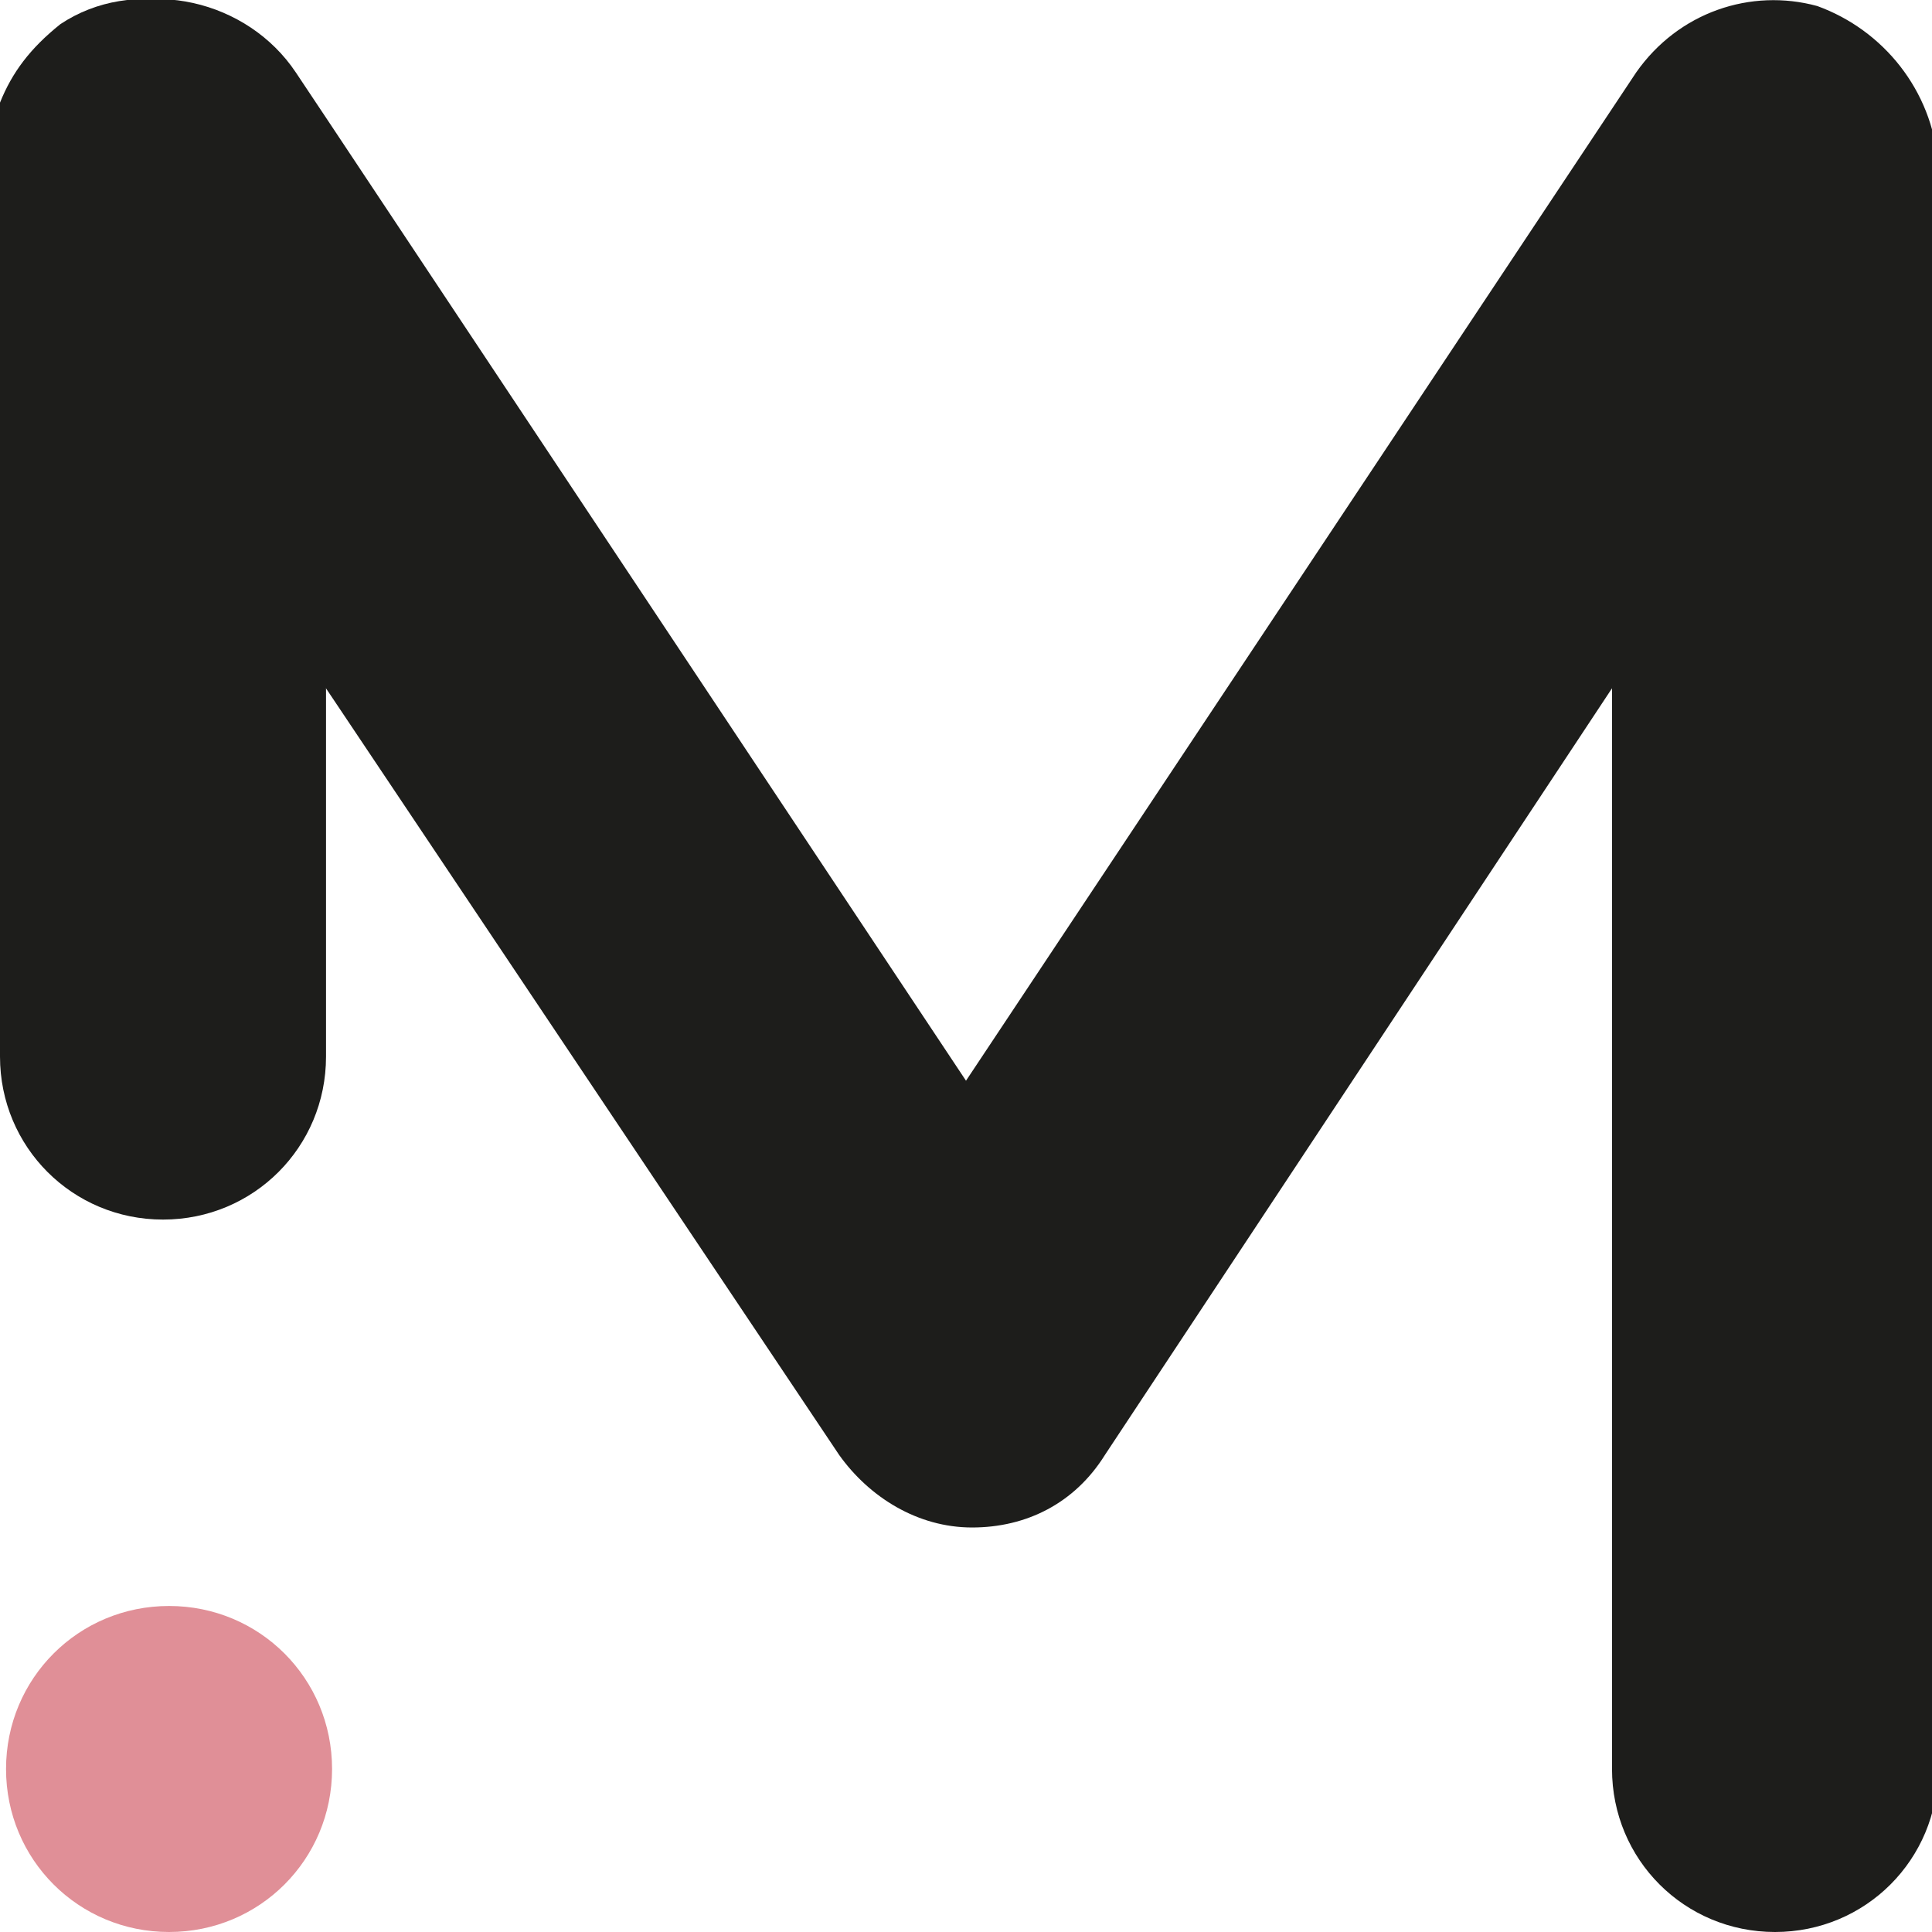
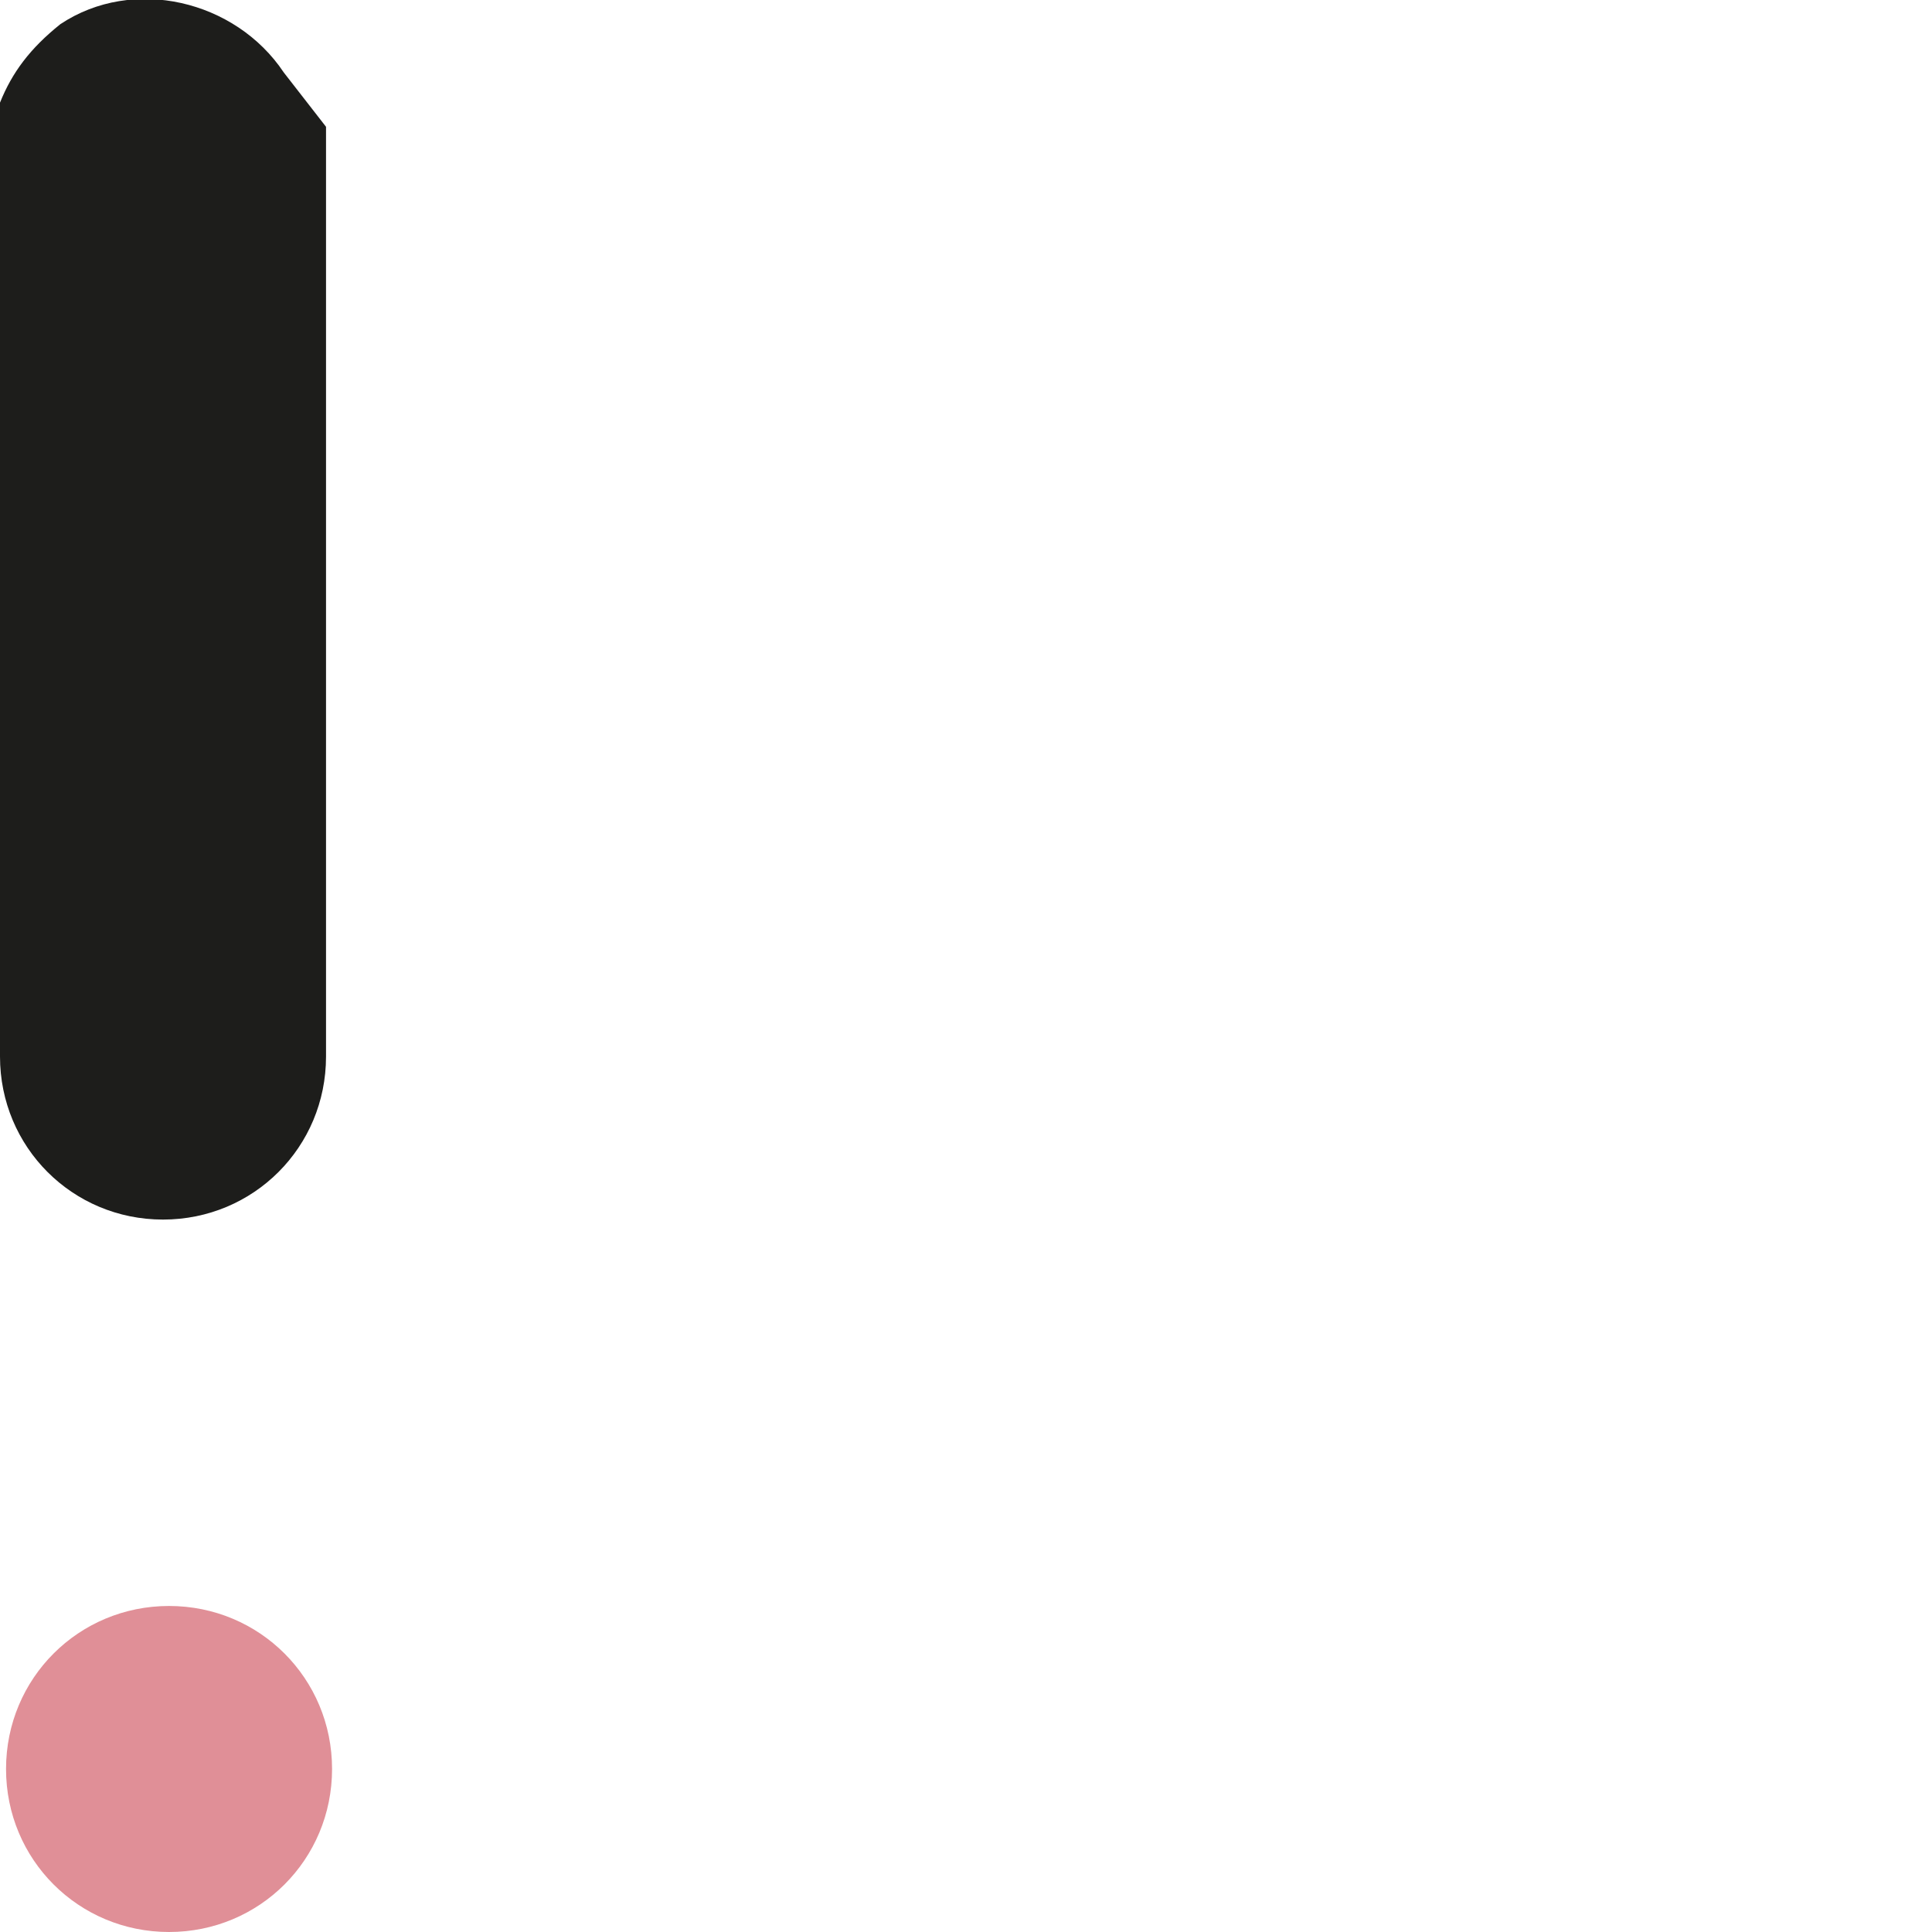
<svg xmlns="http://www.w3.org/2000/svg" version="1.1" id="Layer_1" x="0px" y="0px" viewBox="0 0 32 32" style="enable-background:new 0 0 32 32;" xml:space="preserve">
  <style type="text/css">
	.st0{fill:#1D1D1B;}
	.st1{fill:#E08F97;}
</style>
-   <path class="st0" d="M30.1,0.1c-1.1-0.3-2.3,0.1-3,1.1L16,17.9L5.5,2.1L4.9,1.2C4.1,0,2.4-0.4,1.2,0.4c-0.5,0.3-0.8,0.8-1,1.3  C0,2.3,0,3,0.2,3.6C0.3,3.8,0.3,4,0.5,4.1l5.1,7.6l8.3,12.4c0.5,0.7,1.3,1.2,2.2,1.2c0.9,0,1.7-0.4,2.2-1.2l8.4-12.7v17.9  c0,1.5,1.2,2.7,2.7,2.7c1.5,0,2.7-1.2,2.7-2.7V2.7C32,1.5,31.2,0.5,30.1,0.1z" />
  <path class="st0" d="M4.7,1.2C3.9,0,2.2-0.4,1,0.4C0.5,0.8,0.2,1.2,0,1.7v15.8c0,1.5,1.2,2.7,2.7,2.7c1.5,0,2.7-1.2,2.7-2.7V2.1  L4.7,1.2z" />
  <path class="st1" d="M0.1,29.3c0,1.5,1.2,2.7,2.7,2.7c1.5,0,2.7-1.2,2.7-2.7c0-1.5-1.2-2.7-2.7-2.7C1.3,26.6,0.1,27.8,0.1,29.3z" />
</svg>